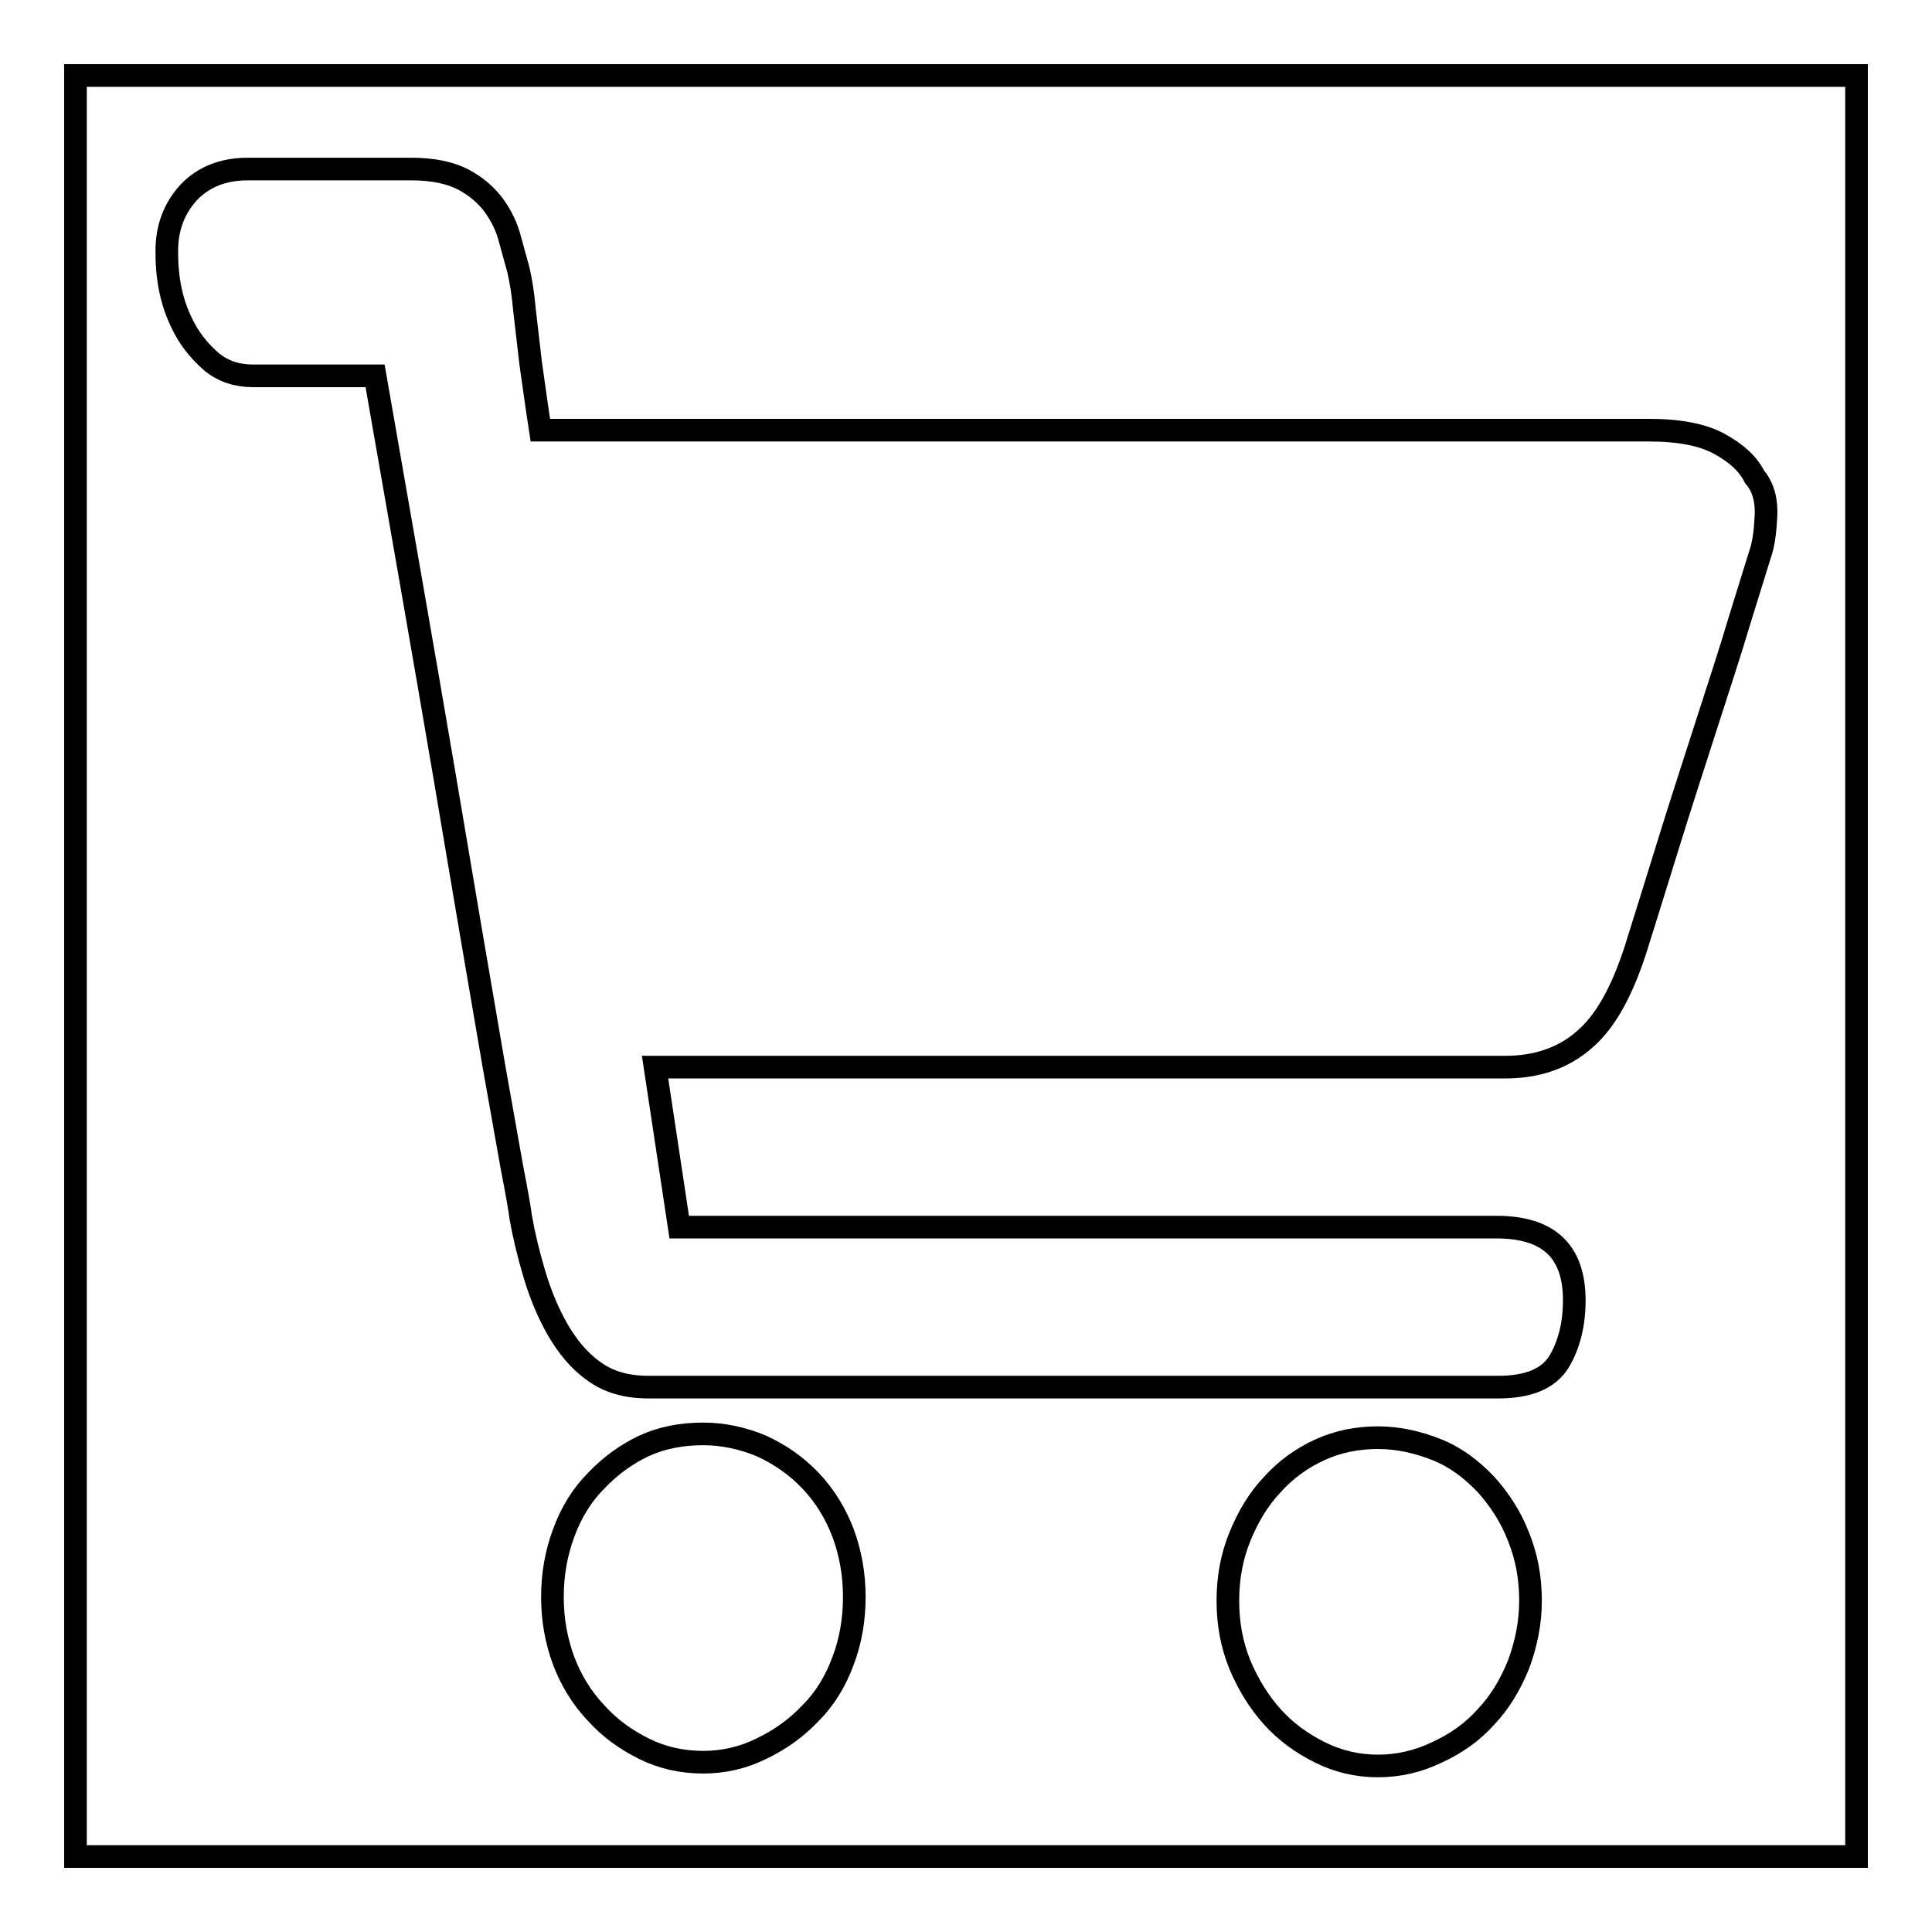
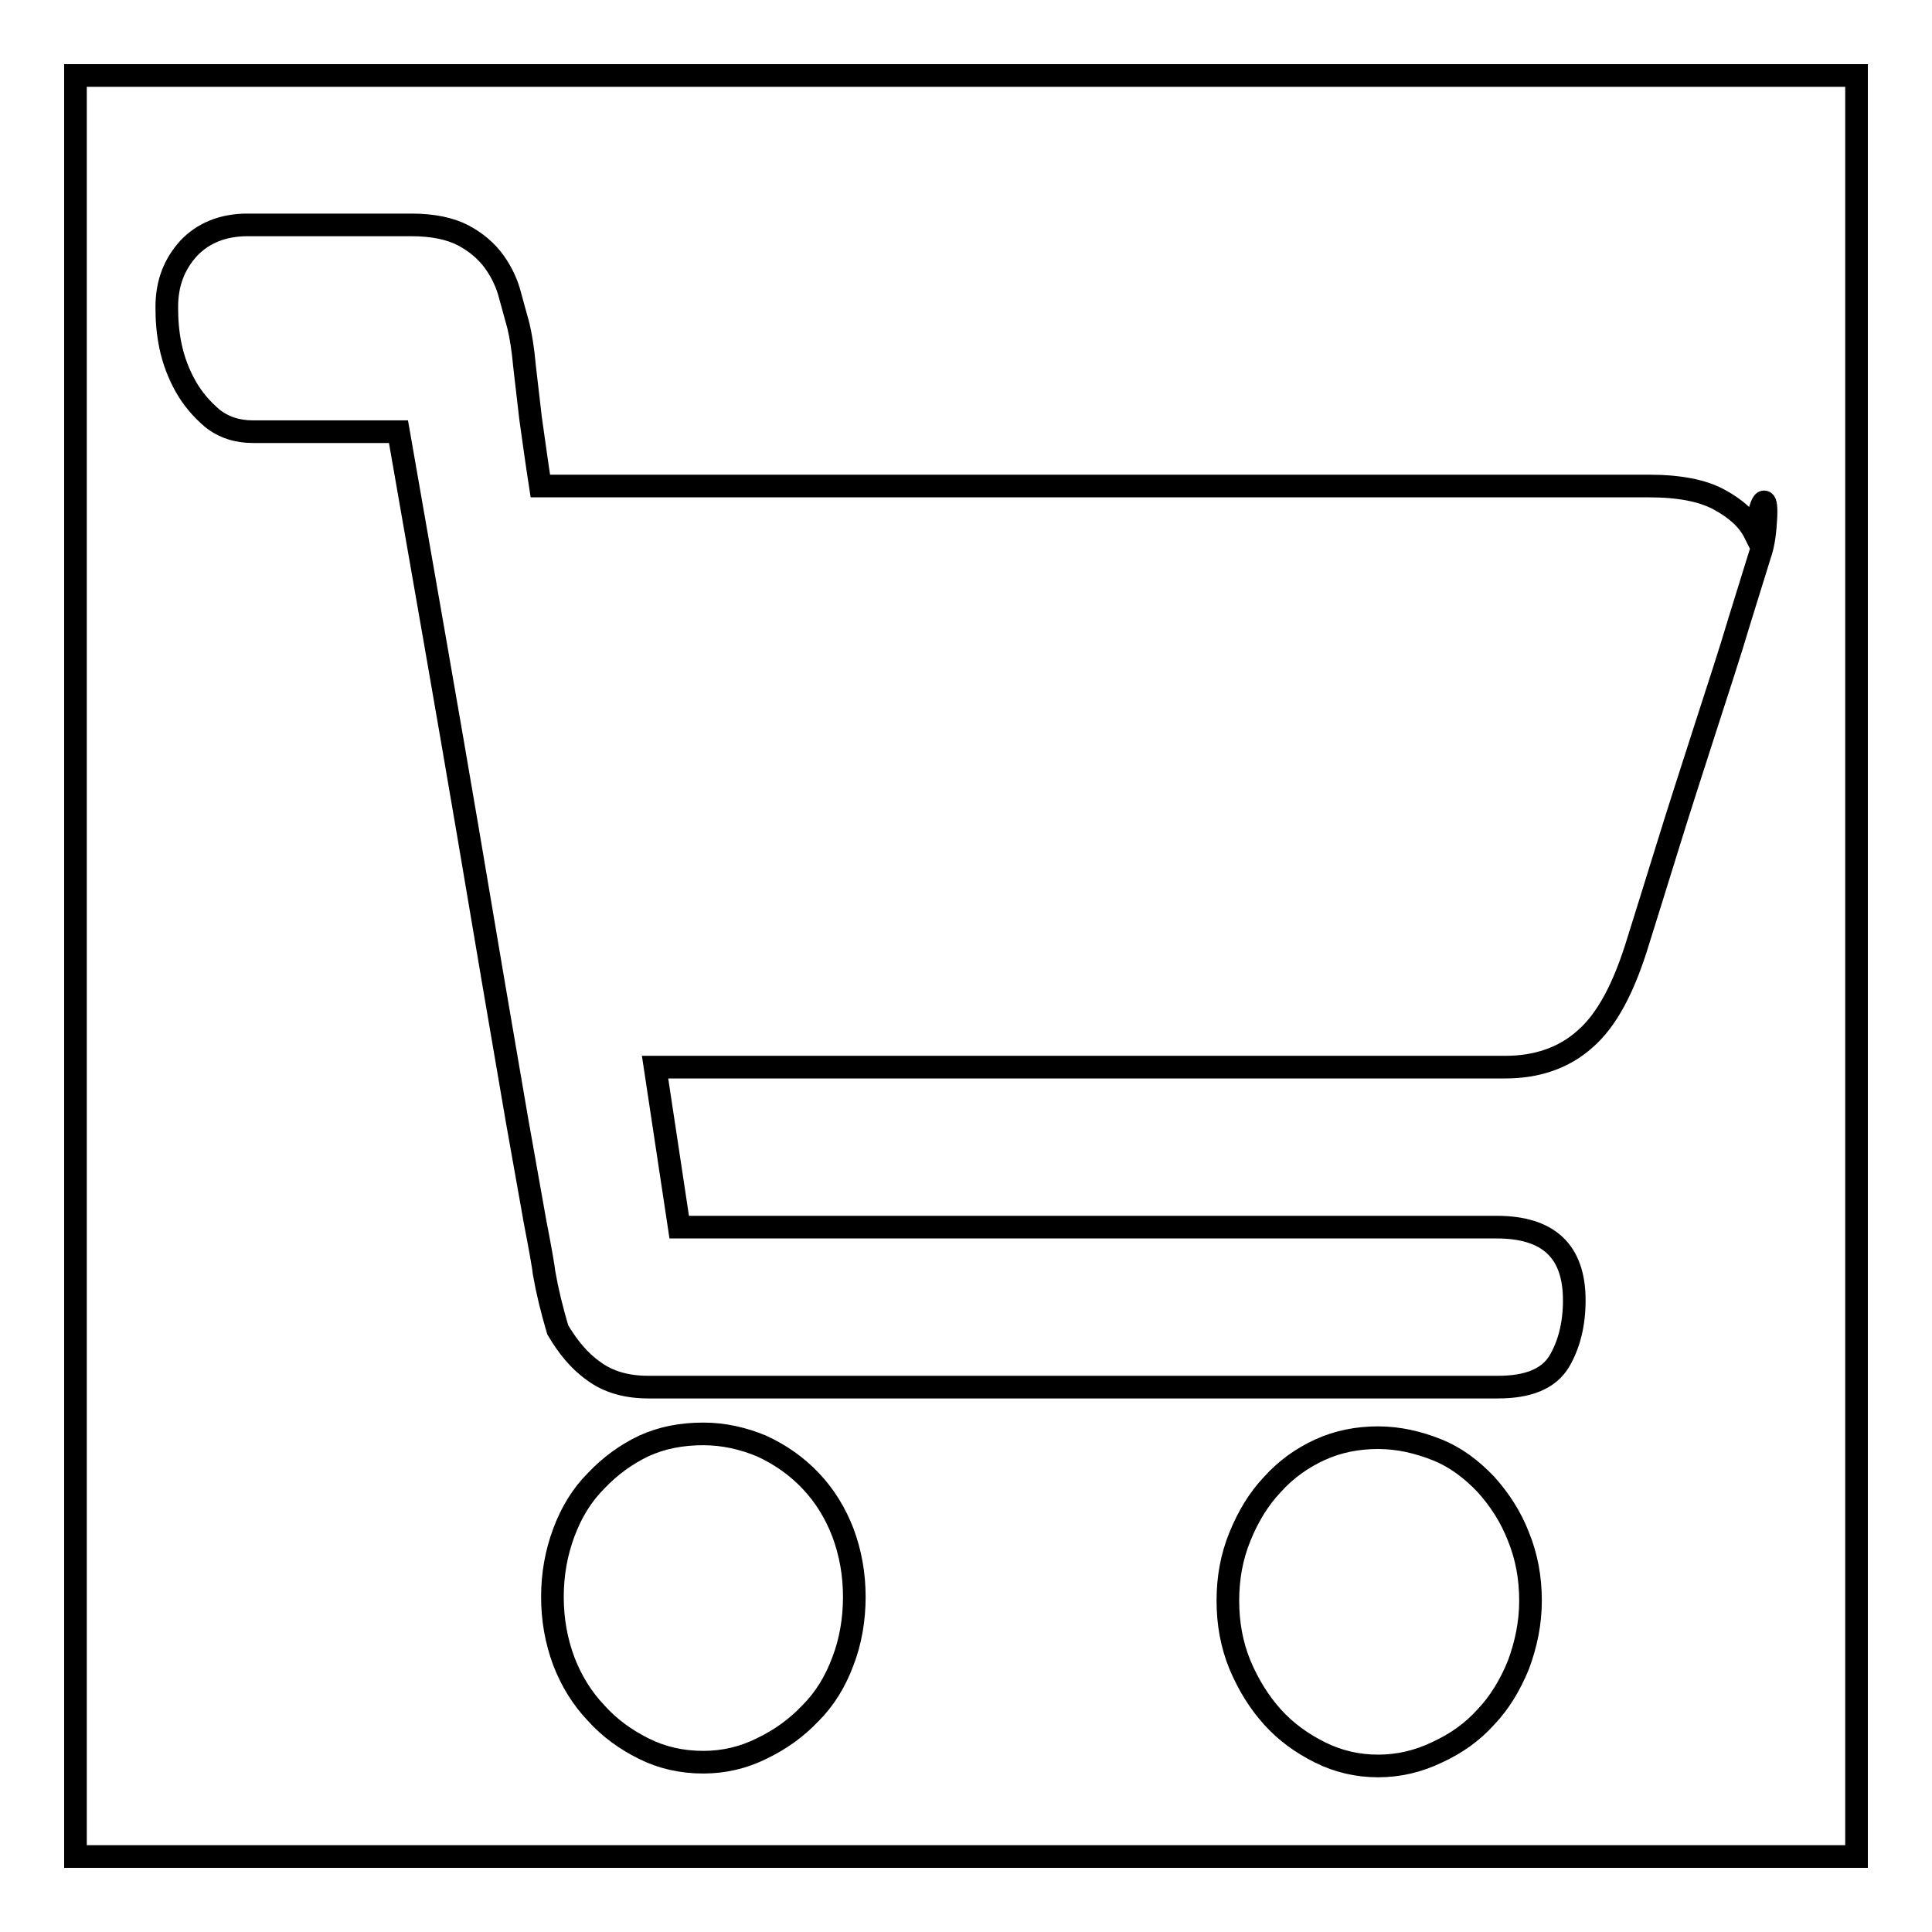
<svg xmlns="http://www.w3.org/2000/svg" version="1.1" x="0px" y="0px" viewBox="0 0 256 256" enable-background="new 0 0 256 256" xml:space="preserve">
  <g>
    <g>
-       <path stroke-width="3" fill-opacity="0" stroke="#000000" d="M10,10v236h236V10H10z M111.7,220.1c-1,2.7-2.4,5-4.3,6.9c-1.9,2-4,3.5-6.5,4.7c-2.4,1.2-5,1.8-7.7,1.8c-2.9,0-5.5-0.6-7.9-1.8c-2.4-1.2-4.5-2.7-6.3-4.7c-1.9-2-3.3-4.3-4.3-6.9c-1-2.7-1.5-5.5-1.5-8.5c0-3,0.5-5.8,1.5-8.5c1-2.7,2.4-5,4.3-6.9c1.9-2,4-3.5,6.3-4.6c2.4-1.1,5-1.6,7.9-1.6c2.7,0,5.3,0.6,7.7,1.6c2.4,1.1,4.6,2.6,6.5,4.6c1.9,2,3.3,4.3,4.3,6.9c1,2.7,1.5,5.5,1.5,8.5C113.2,214.6,112.7,217.5,111.7,220.1z M201.2,220.6c-1.1,2.7-2.5,5-4.3,6.9c-1.8,2-3.9,3.5-6.5,4.7c-2.5,1.2-5.1,1.8-7.8,1.8c-2.7,0-5.3-0.6-7.7-1.8c-2.4-1.2-4.5-2.7-6.3-4.7c-1.8-2-3.2-4.3-4.3-6.9c-1.1-2.7-1.6-5.5-1.6-8.5s0.5-5.8,1.6-8.5c1.1-2.7,2.5-5,4.3-6.9c1.8-2,3.9-3.5,6.3-4.6c2.4-1.1,5-1.6,7.7-1.6c2.7,0,5.3,0.6,7.8,1.6s4.6,2.6,6.5,4.6c1.8,2,3.3,4.3,4.3,6.9c1.1,2.7,1.6,5.5,1.6,8.5C202.8,215.1,202.2,217.9,201.2,220.6z M234,68.4c-0.1,2-0.3,3.7-0.8,5.1l-2.7,8.7c-1.3,4.4-2.9,9.2-4.6,14.5c-1.7,5.3-3.4,10.5-5,15.7c-1.6,5.2-2.9,9.3-3.8,12.2c-1.9,6.3-4.2,10.6-7.1,13.1c-2.8,2.5-6.4,3.7-10.5,3.7h-7.3h-13.9H160h-20H86.8l3.2,21.2h108.3c6.9,0,10.3,3.2,10.3,9.7c0,3.2-0.7,5.9-2,8.1c-1.4,2.3-4.1,3.4-8.1,3.4h-10.3h-20h-24.7h-25.1H97.7H85.9c-2.9,0-5.3-0.7-7.2-2.1c-2-1.4-3.5-3.3-4.8-5.5c-1.3-2.3-2.3-4.7-3.1-7.4c-0.8-2.7-1.4-5.2-1.8-7.5c-0.1-0.9-0.5-3.2-1.2-6.8l-2.4-13.5l-3.1-18.1l-3.4-20.1c-2.7-15.9-5.8-33.5-9.2-53H33.5c-2.1,0-3.9-0.6-5.4-1.8c-1.4-1.2-2.6-2.6-3.5-4.2c-0.9-1.6-1.6-3.4-2-5.3c-0.4-1.9-0.5-3.6-0.5-5.2c0-3.2,1-5.7,2.9-7.8c1.9-2,4.5-3.1,7.8-3.1h4.7h4.3h5.4h7.3c2.9,0,5.2,0.5,6.9,1.4c1.7,0.9,3.1,2.1,4.1,3.5c1,1.4,1.7,2.9,2.1,4.5l1.1,4c0.3,1.3,0.6,3,0.8,5.3l0.8,6.9c0.4,2.8,0.8,5.8,1.3,9h146.9c4,0,7.1,0.6,9.3,1.8c2.2,1.2,3.8,2.6,4.7,4.4C233.7,64.6,234.1,66.4,234,68.4z" />
+       <path stroke-width="3" fill-opacity="0" stroke="#000000" d="M10,10v236h236V10H10z M111.7,220.1c-1,2.7-2.4,5-4.3,6.9c-1.9,2-4,3.5-6.5,4.7c-2.4,1.2-5,1.8-7.7,1.8c-2.9,0-5.5-0.6-7.9-1.8c-2.4-1.2-4.5-2.7-6.3-4.7c-1.9-2-3.3-4.3-4.3-6.9c-1-2.7-1.5-5.5-1.5-8.5c0-3,0.5-5.8,1.5-8.5c1-2.7,2.4-5,4.3-6.9c1.9-2,4-3.5,6.3-4.6c2.4-1.1,5-1.6,7.9-1.6c2.7,0,5.3,0.6,7.7,1.6c2.4,1.1,4.6,2.6,6.5,4.6c1.9,2,3.3,4.3,4.3,6.9c1,2.7,1.5,5.5,1.5,8.5C113.2,214.6,112.7,217.5,111.7,220.1z M201.2,220.6c-1.1,2.7-2.5,5-4.3,6.9c-1.8,2-3.9,3.5-6.5,4.7c-2.5,1.2-5.1,1.8-7.8,1.8c-2.7,0-5.3-0.6-7.7-1.8c-2.4-1.2-4.5-2.7-6.3-4.7c-1.8-2-3.2-4.3-4.3-6.9c-1.1-2.7-1.6-5.5-1.6-8.5s0.5-5.8,1.6-8.5c1.1-2.7,2.5-5,4.3-6.9c1.8-2,3.9-3.5,6.3-4.6c2.4-1.1,5-1.6,7.7-1.6c2.7,0,5.3,0.6,7.8,1.6s4.6,2.6,6.5,4.6c1.8,2,3.3,4.3,4.3,6.9c1.1,2.7,1.6,5.5,1.6,8.5C202.8,215.1,202.2,217.9,201.2,220.6z M234,68.4c-0.1,2-0.3,3.7-0.8,5.1l-2.7,8.7c-1.3,4.4-2.9,9.2-4.6,14.5c-1.7,5.3-3.4,10.5-5,15.7c-1.6,5.2-2.9,9.3-3.8,12.2c-1.9,6.3-4.2,10.6-7.1,13.1c-2.8,2.5-6.4,3.7-10.5,3.7h-7.3h-13.9H160h-20H86.8l3.2,21.2h108.3c6.9,0,10.3,3.2,10.3,9.7c0,3.2-0.7,5.9-2,8.1c-1.4,2.3-4.1,3.4-8.1,3.4h-10.3h-20h-24.7h-25.1H97.7H85.9c-2.9,0-5.3-0.7-7.2-2.1c-2-1.4-3.5-3.3-4.8-5.5c-0.8-2.7-1.4-5.2-1.8-7.5c-0.1-0.9-0.5-3.2-1.2-6.8l-2.4-13.5l-3.1-18.1l-3.4-20.1c-2.7-15.9-5.8-33.5-9.2-53H33.5c-2.1,0-3.9-0.6-5.4-1.8c-1.4-1.2-2.6-2.6-3.5-4.2c-0.9-1.6-1.6-3.4-2-5.3c-0.4-1.9-0.5-3.6-0.5-5.2c0-3.2,1-5.7,2.9-7.8c1.9-2,4.5-3.1,7.8-3.1h4.7h4.3h5.4h7.3c2.9,0,5.2,0.5,6.9,1.4c1.7,0.9,3.1,2.1,4.1,3.5c1,1.4,1.7,2.9,2.1,4.5l1.1,4c0.3,1.3,0.6,3,0.8,5.3l0.8,6.9c0.4,2.8,0.8,5.8,1.3,9h146.9c4,0,7.1,0.6,9.3,1.8c2.2,1.2,3.8,2.6,4.7,4.4C233.7,64.6,234.1,66.4,234,68.4z" />
    </g>
  </g>
</svg>